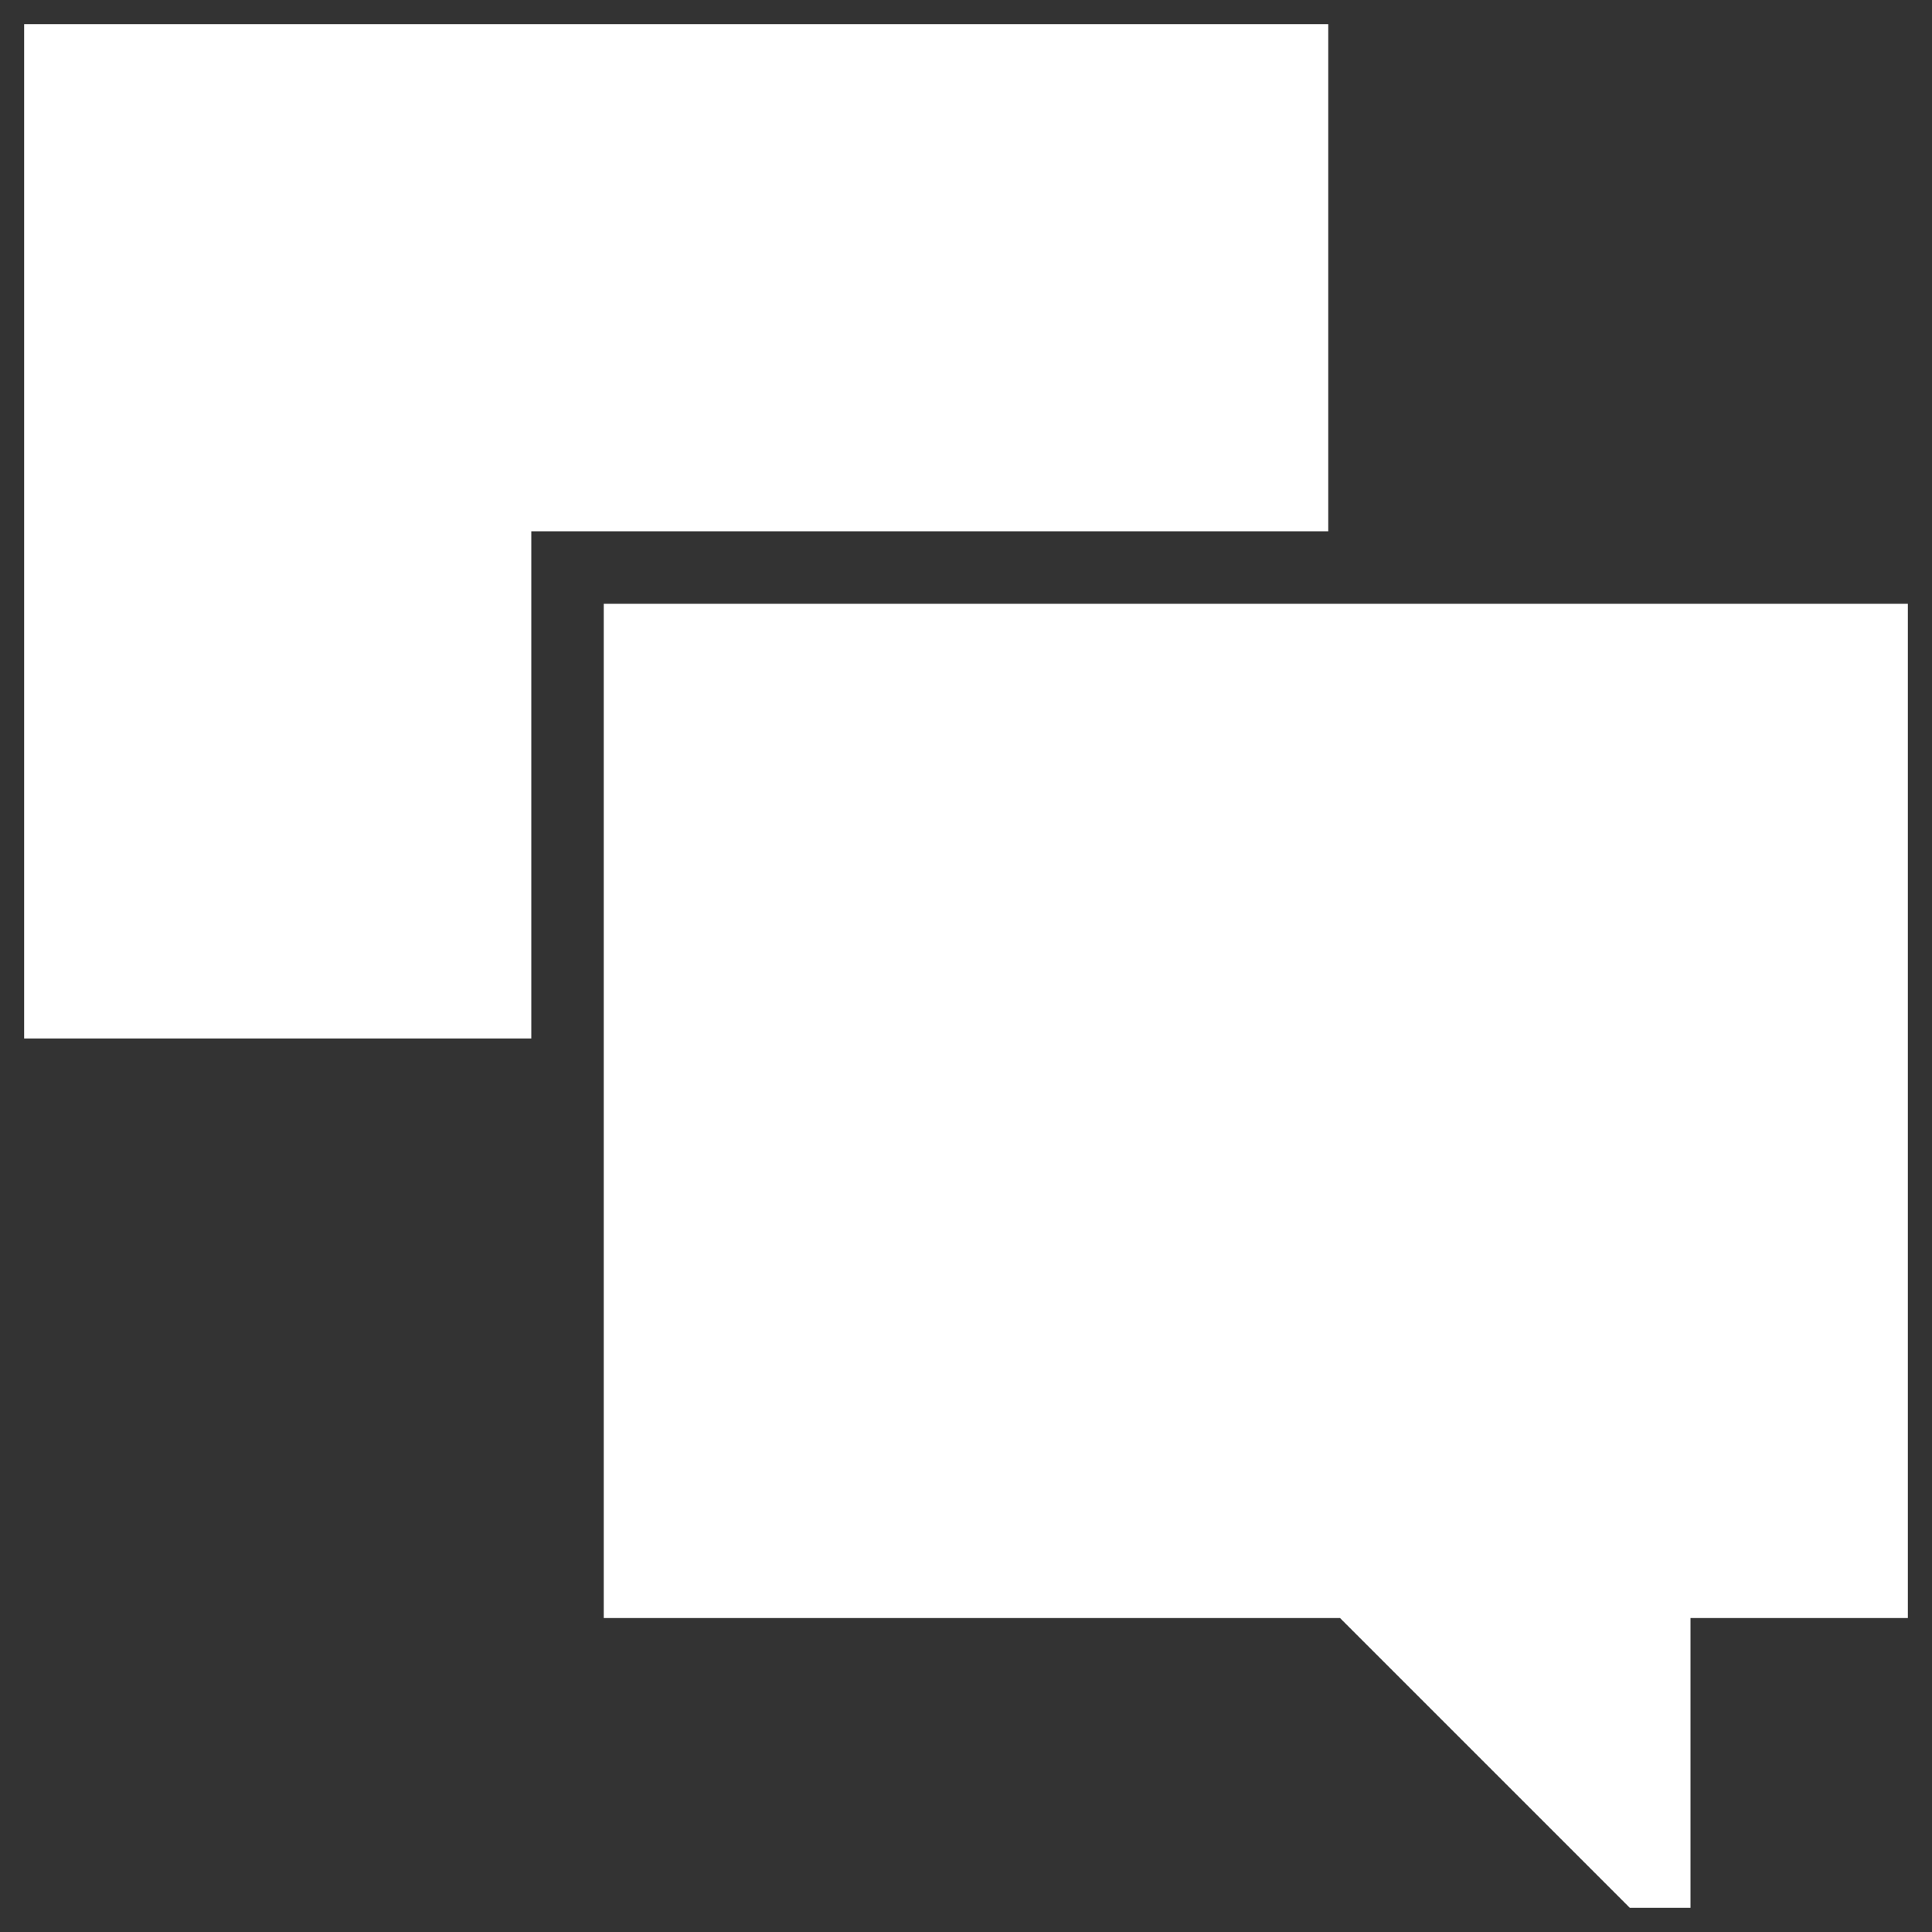
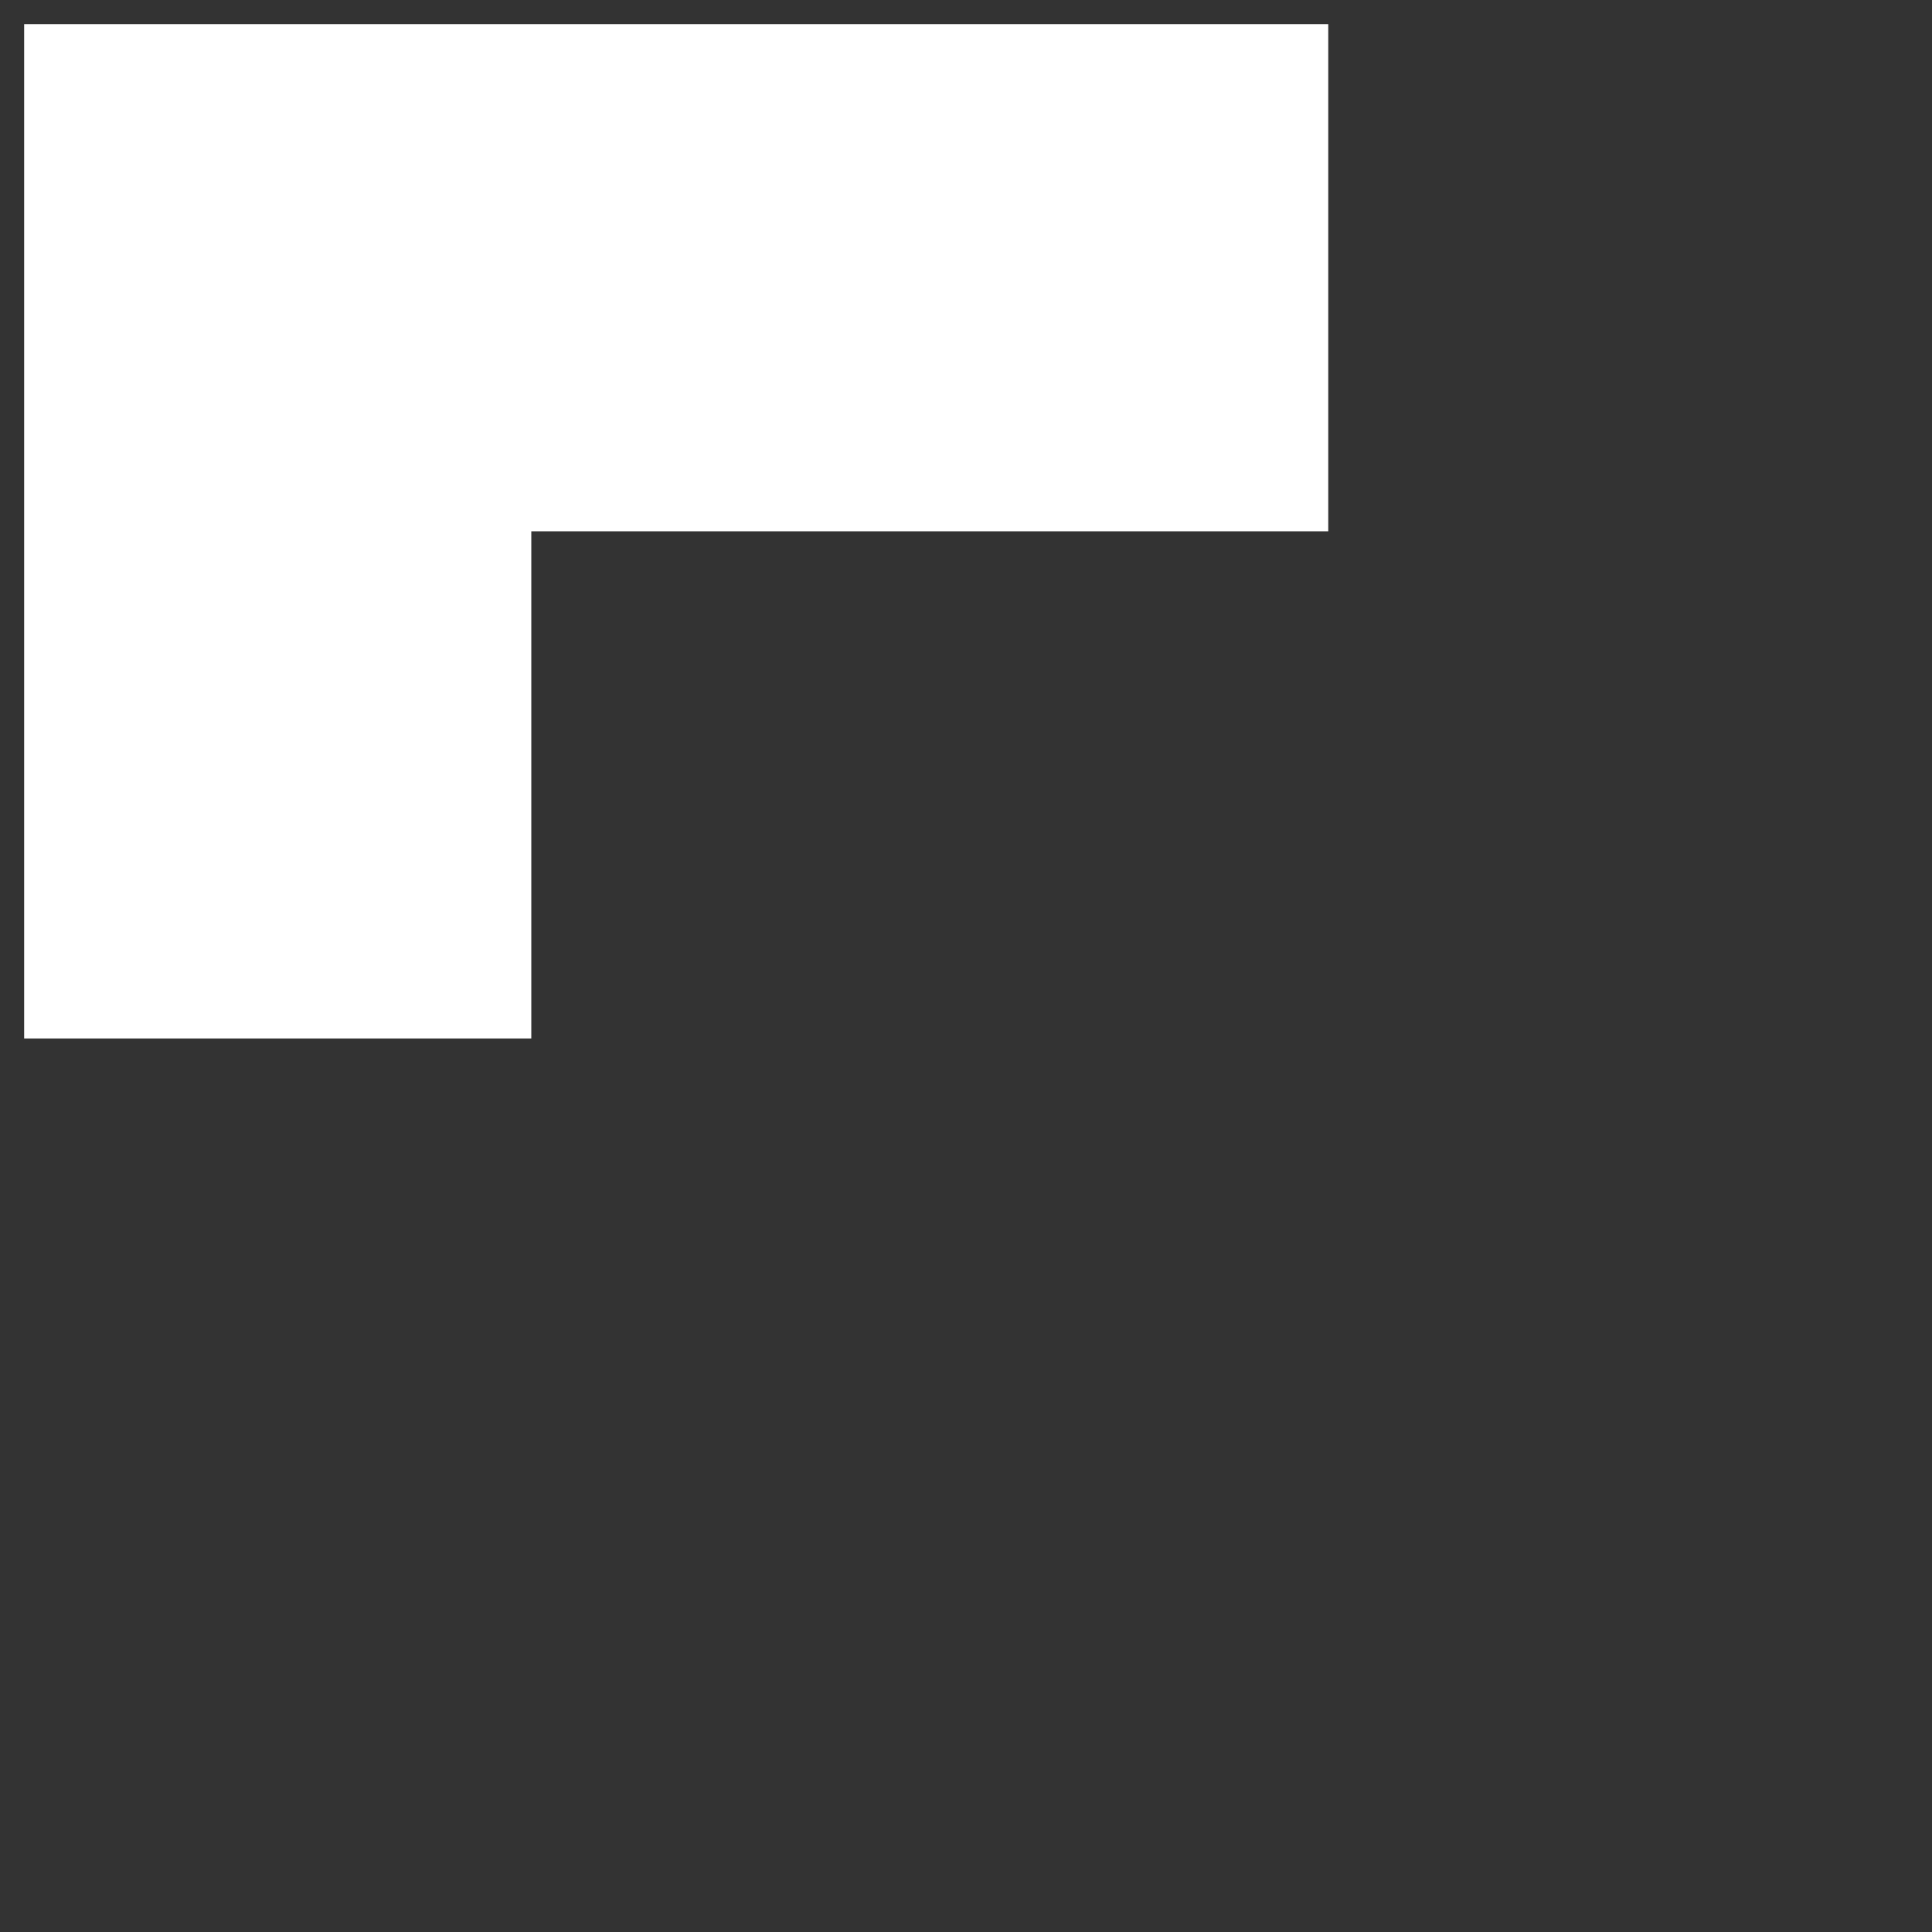
<svg xmlns="http://www.w3.org/2000/svg" width="30" height="30" viewBox="0 0 30 30">
  <rect x="0" y="0" width="30" height="30" fill="#333333" stroke="none" />
  <g fill="#FFFFFF" fill-rule="evenodd">
    <polygon points="20.625 .375 .375 .375 .375 16.125 8.25 16.125 8.25 8.25 20.625 8.25" />
-     <polygon points="9.375 9.375 9.375 25.125 20.808 25.125 25.308 29.625 26.25 29.625 26.25 25.125 29.625 25.125 29.625 9.375" />
  </g>
</svg>